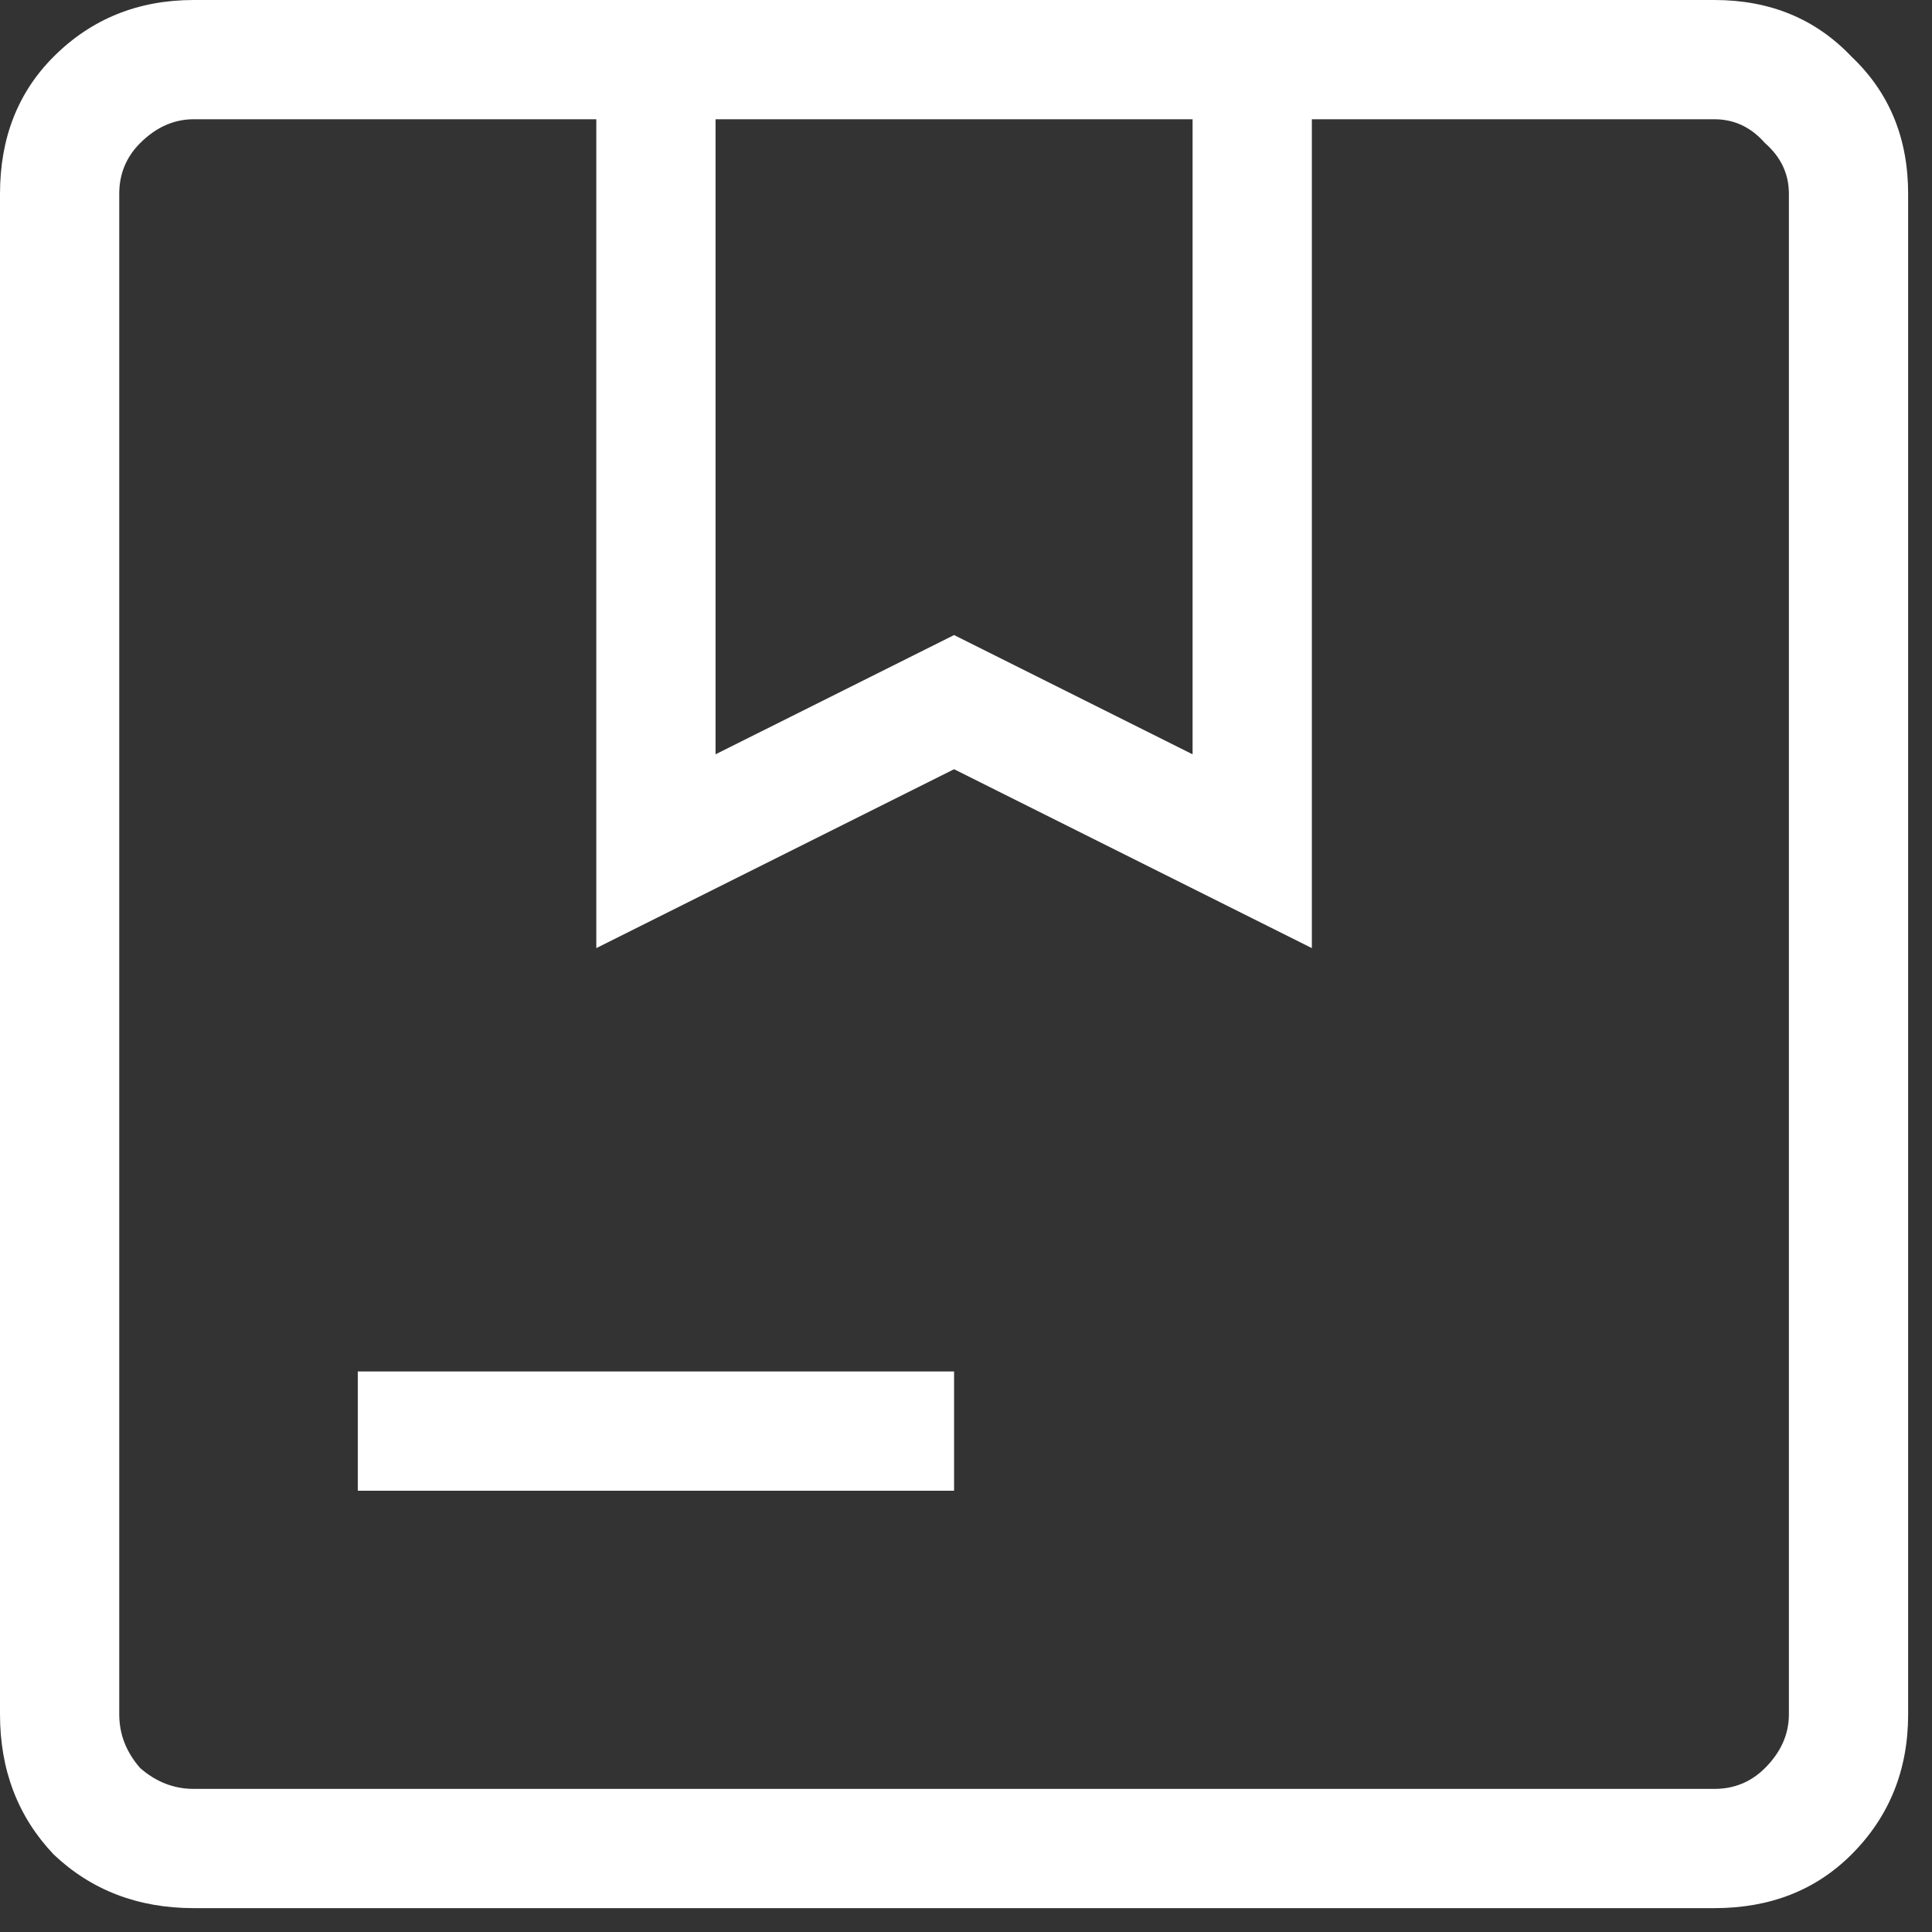
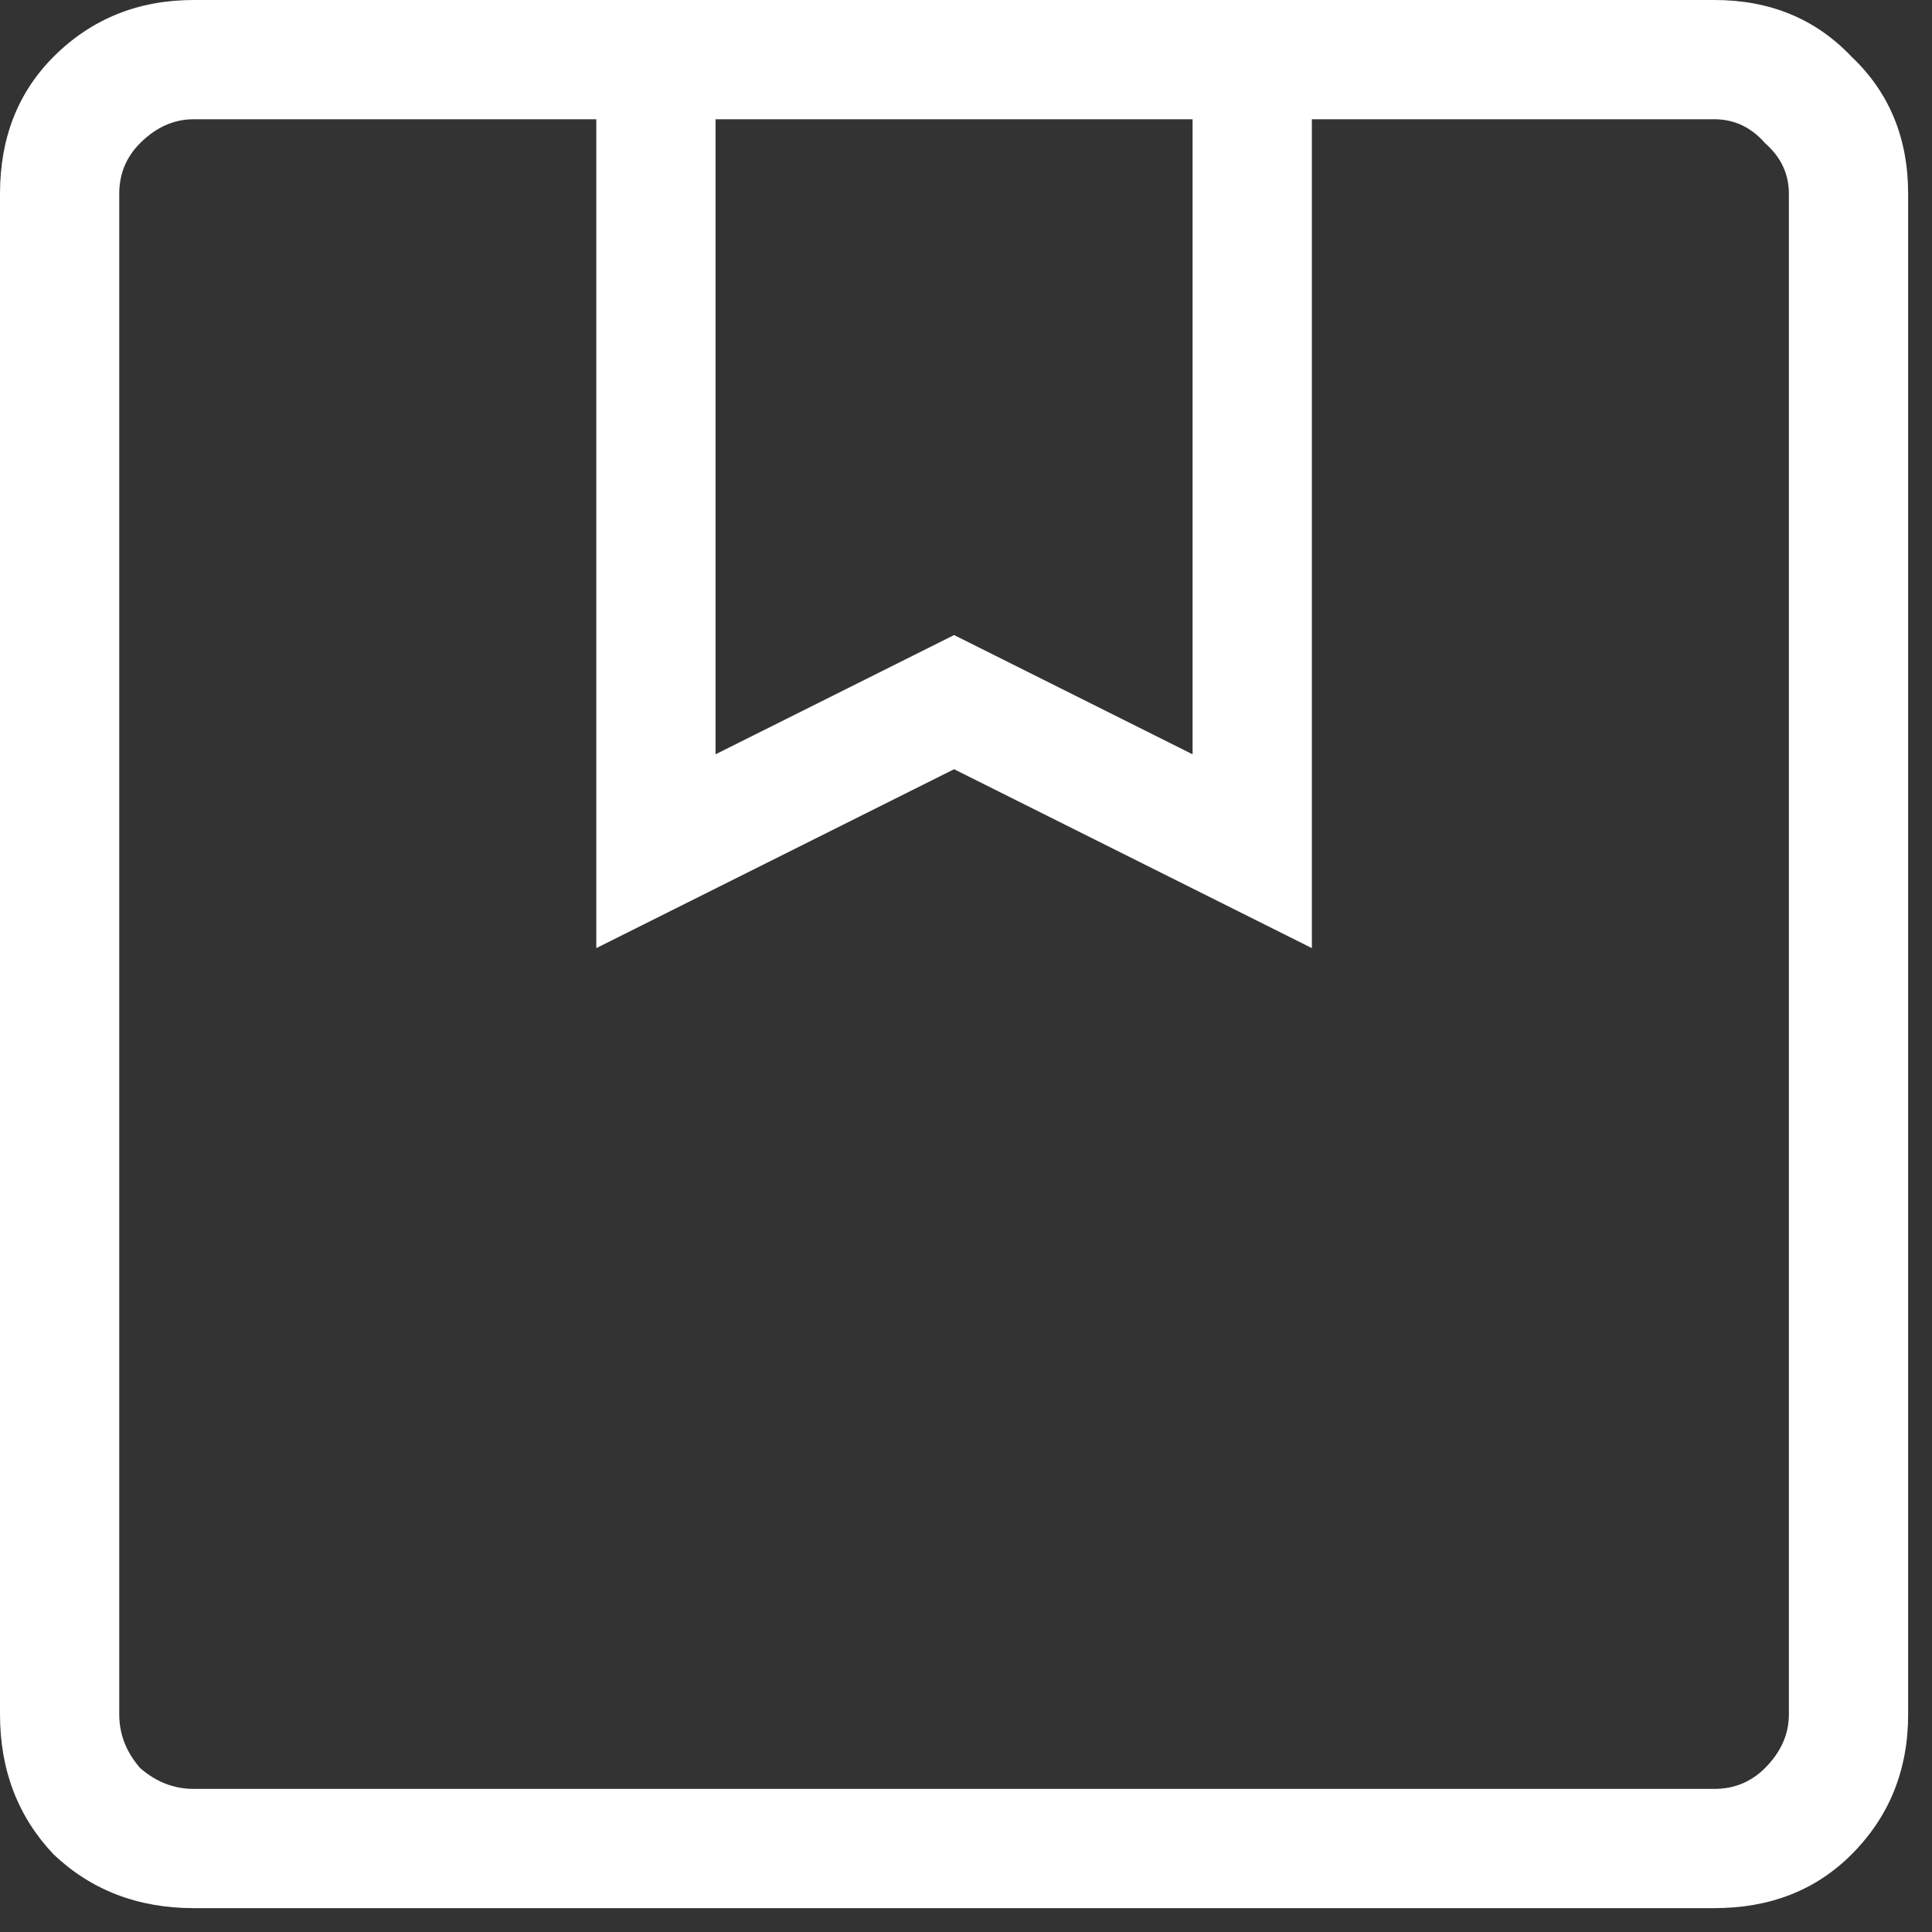
<svg xmlns="http://www.w3.org/2000/svg" width="54" height="54" viewBox="0 0 54 54" fill="none">
  <rect x="0" y="0" width="54" height="54" fill="#333333" stroke="none" />
-   <path id="Short heading goes here" d="M5.417 53.333C3.861 53.333 2.556 52.833 1.5 51.833C0.5 50.778 0 49.472 0 47.917V5.417C0 3.861 0.5 2.583 1.5 1.583C2.556 0.528 3.861 0 5.417 0H47.917C49.472 0 50.75 0.528 51.75 1.583C52.806 2.583 53.333 3.861 53.333 5.417V47.917C53.333 49.472 52.806 50.778 51.75 51.833C50.75 52.833 49.472 53.333 47.917 53.333H5.417ZM5.417 50H47.917C48.472 50 48.944 49.806 49.333 49.417C49.778 48.972 50 48.472 50 47.917V5.417C50 4.861 49.778 4.389 49.333 4C48.944 3.556 48.472 3.333 47.917 3.333H36.667V26.5L26.667 21.5L16.667 26.5V3.333H5.417C4.861 3.333 4.361 3.556 3.917 4C3.528 4.389 3.333 4.861 3.333 5.417V47.917C3.333 48.472 3.528 48.972 3.917 49.417C4.361 49.806 4.861 50 5.417 50ZM20 21.083L26.667 17.75L33.333 21.083V3.333H20V21.083ZM10 41.667V38.333H26.667V41.667H10Z" fill="white" />
+   <path id="Short heading goes here" d="M5.417 53.333C3.861 53.333 2.556 52.833 1.5 51.833C0.5 50.778 0 49.472 0 47.917V5.417C0 3.861 0.5 2.583 1.5 1.583C2.556 0.528 3.861 0 5.417 0H47.917C49.472 0 50.75 0.528 51.75 1.583C52.806 2.583 53.333 3.861 53.333 5.417V47.917C53.333 49.472 52.806 50.778 51.75 51.833C50.75 52.833 49.472 53.333 47.917 53.333H5.417ZM5.417 50H47.917C48.472 50 48.944 49.806 49.333 49.417C49.778 48.972 50 48.472 50 47.917V5.417C50 4.861 49.778 4.389 49.333 4C48.944 3.556 48.472 3.333 47.917 3.333H36.667V26.5L26.667 21.5L16.667 26.5V3.333H5.417C4.861 3.333 4.361 3.556 3.917 4C3.528 4.389 3.333 4.861 3.333 5.417V47.917C3.333 48.472 3.528 48.972 3.917 49.417C4.361 49.806 4.861 50 5.417 50ZM20 21.083L26.667 17.75L33.333 21.083V3.333H20V21.083ZM10 41.667V38.333H26.667H10Z" fill="white" />
</svg>